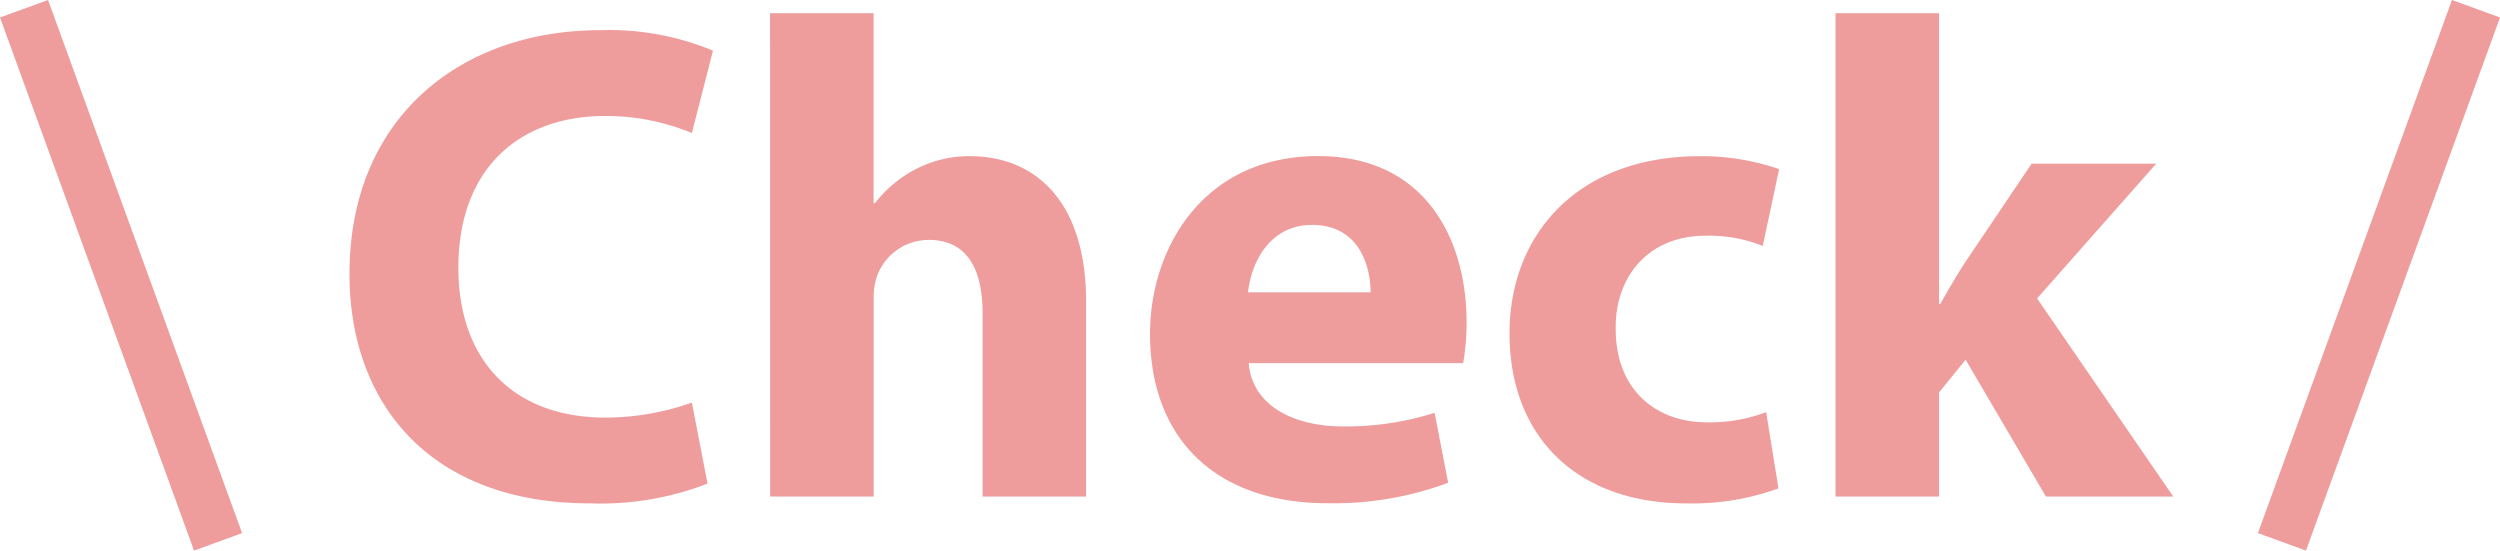
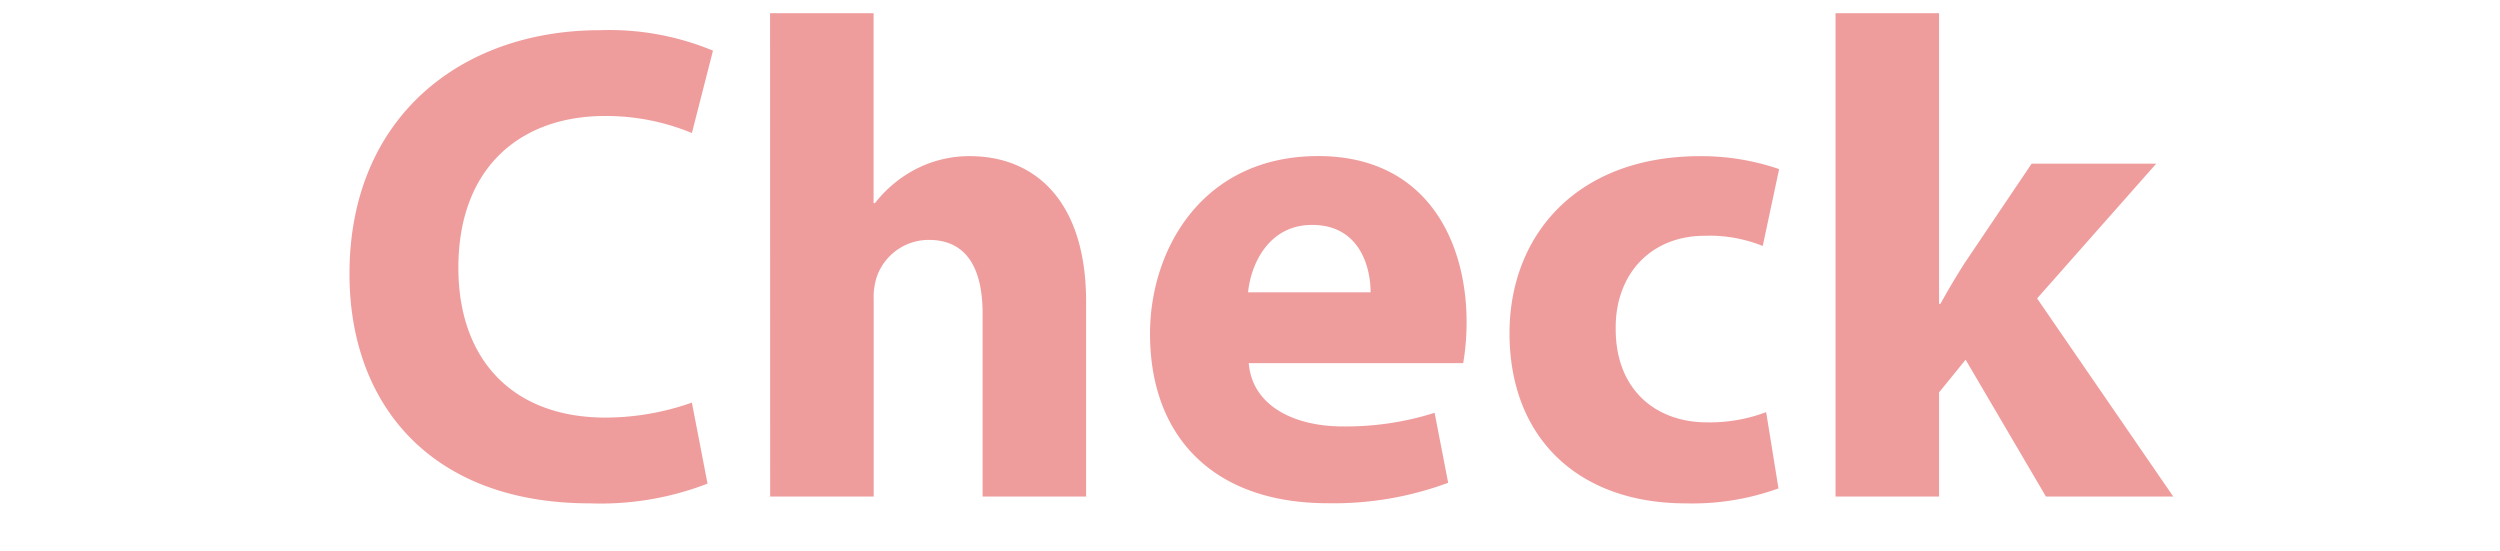
<svg xmlns="http://www.w3.org/2000/svg" width="195.622" height="43.083" viewBox="0 0 195.622 43.083">
  <g id="グループ_82" data-name="グループ 82" transform="translate(-573.57 -3040.324)">
    <path id="パス_101" data-name="パス 101" d="M-52.075-12.129a20.286,20.286,0,0,1-6.765,1.172c-7.245,0-11.506-4.528-11.506-11.719,0-7.991,5.007-11.879,11.453-11.879a17.534,17.534,0,0,1,6.819,1.332l1.651-6.446a21.17,21.17,0,0,0-8.843-1.6c-10.867,0-19.6,6.819-19.6,19.071,0,10.228,6.392,17.952,18.8,17.952A23.142,23.142,0,0,0-50.85-5.79Zm6.126,7.351h8.1V-20.226a5.152,5.152,0,0,1,.266-1.811,4.308,4.308,0,0,1,4.049-2.823c3.036,0,4.208,2.344,4.208,5.753v14.33h8.1V-20.013c0-7.831-3.942-11.4-9.109-11.4A9.093,9.093,0,0,0-34.549-30.4a9.725,9.725,0,0,0-3.2,2.664h-.107V-42.6h-8.1ZM8.28-15.219a19.235,19.235,0,0,0,.266-3.2c0-6.446-3.2-13-11.613-13-9.056,0-13.158,7.3-13.158,13.9,0,8.15,5.061,13.264,13.9,13.264a25.713,25.713,0,0,0,9.429-1.6L6.043-11.33a22.943,22.943,0,0,1-7.192,1.065c-3.782,0-7.085-1.6-7.351-4.954Zm-16.833-5.54c.213-2.184,1.6-5.274,5.007-5.274,3.729,0,4.581,3.3,4.581,5.274Zm40.539,9.376a12.491,12.491,0,0,1-4.635.8c-3.942,0-7.138-2.5-7.138-7.3-.053-4.262,2.717-7.3,6.978-7.3a11.079,11.079,0,0,1,4.528.8L33-30.4a18.783,18.783,0,0,0-6.179-1.012c-9.7,0-14.916,6.233-14.916,13.85,0,8.2,5.38,13.318,13.8,13.318a19.752,19.752,0,0,0,7.245-1.172ZM45.516-42.6h-8.1V-4.778h8.1v-8.15l2.078-2.557L53.88-4.778h9.962L53.187-20.28,62.51-30.827H52.761L47.487-23c-.639,1.012-1.278,2.078-1.864,3.143h-.107Z" transform="translate(679.783 3083.956)" fill="#ef9c9c" />
-     <line id="線_6" data-name="線 6" y2="44.392" transform="translate(575.45 3041.008) rotate(-20)" fill="none" stroke="#ef9c9c" stroke-width="4" />
-     <line id="線_7" data-name="線 7" y2="44.392" transform="translate(767.313 3041.008) rotate(20)" fill="none" stroke="#ef9c9c" stroke-width="4" />
  </g>
</svg>